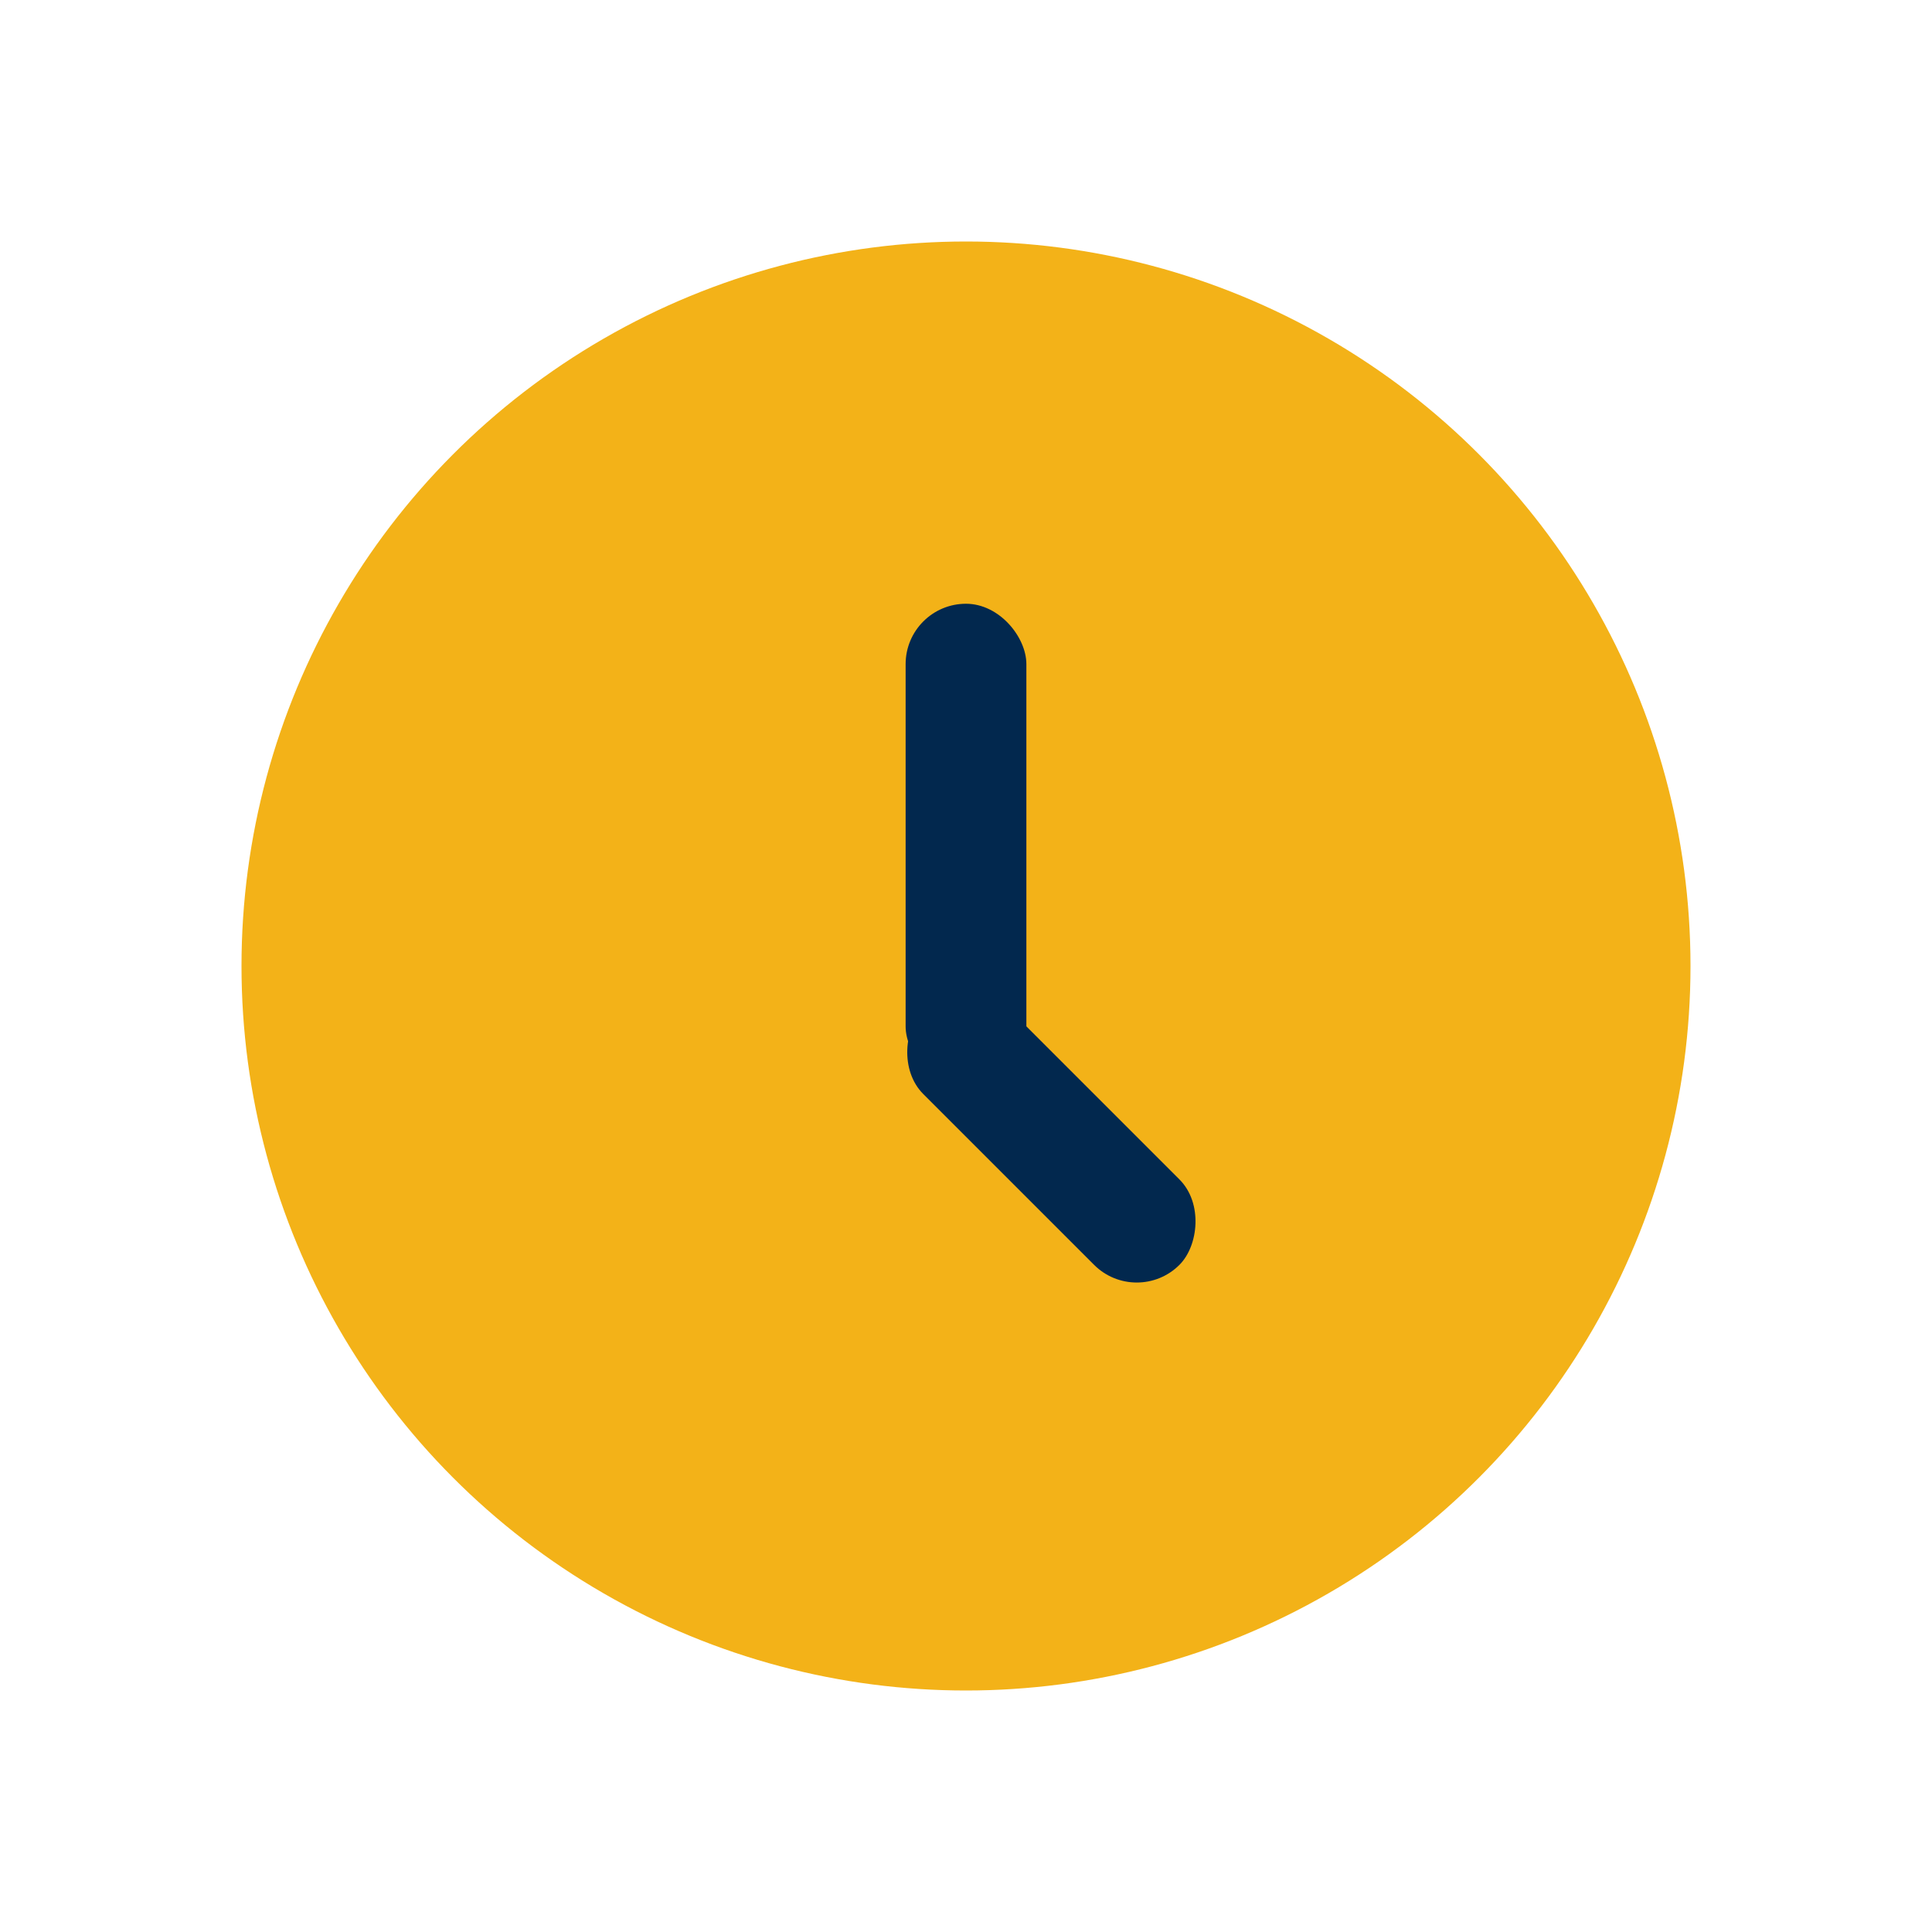
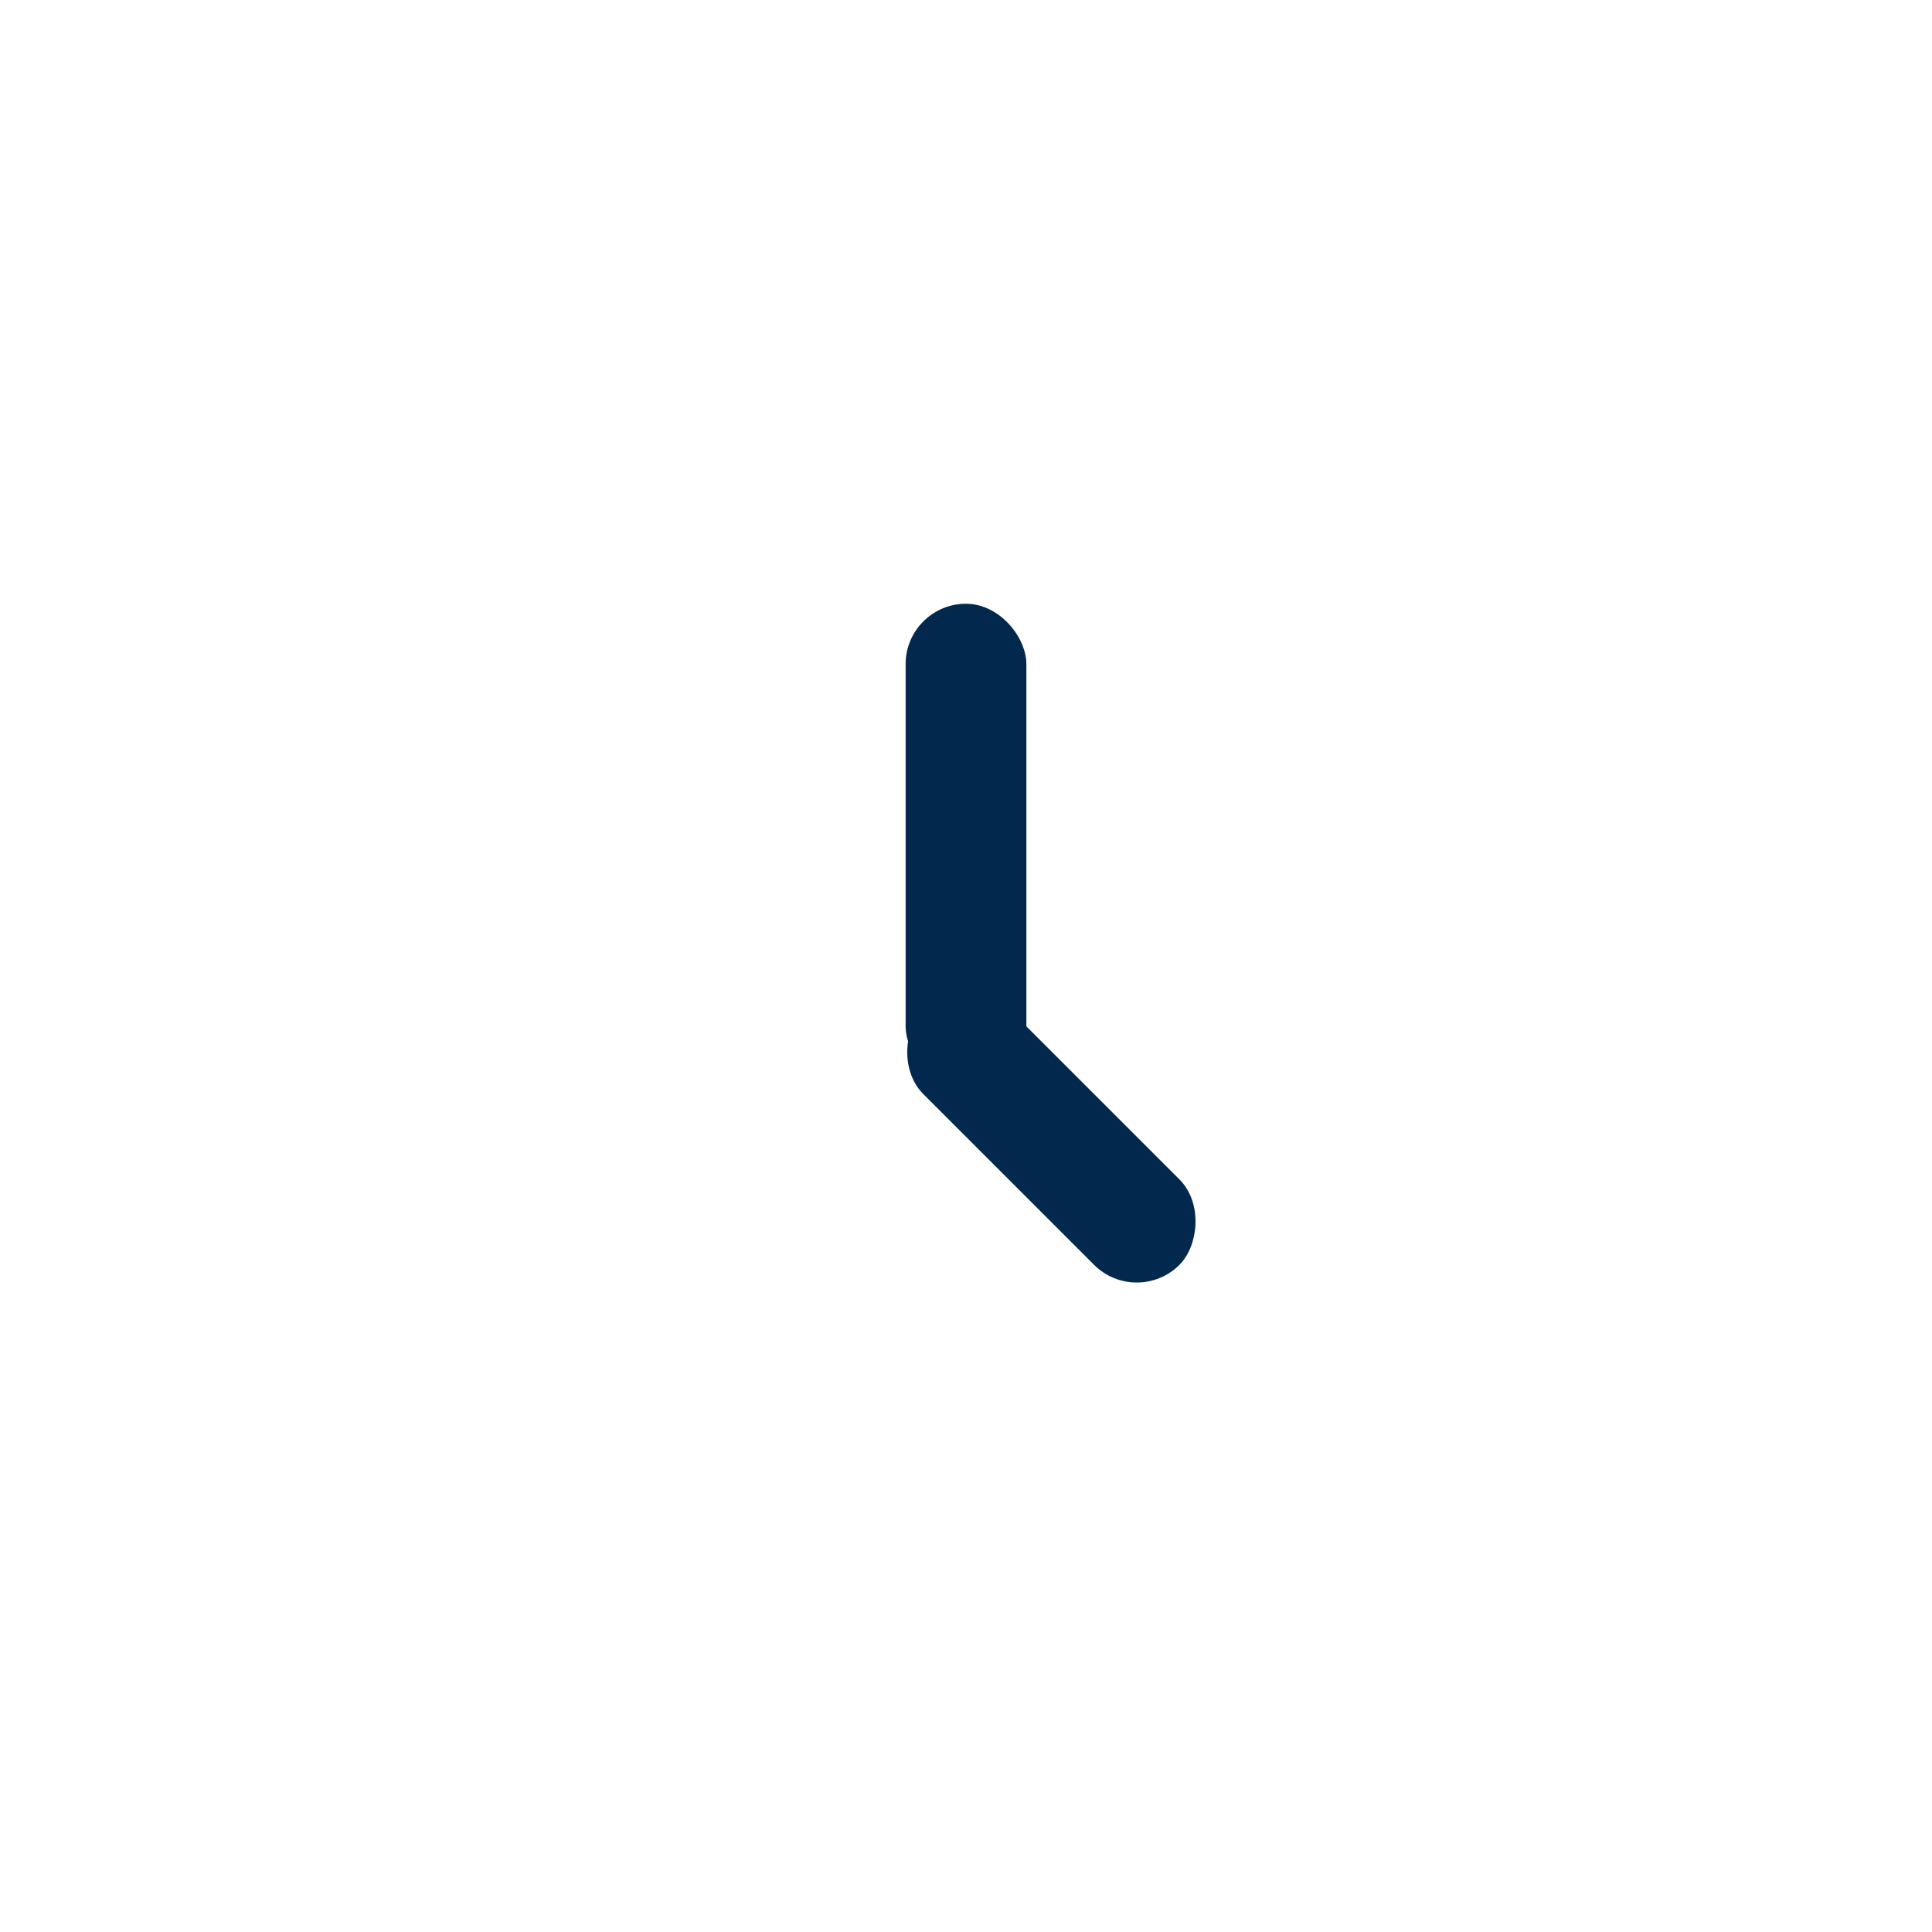
<svg xmlns="http://www.w3.org/2000/svg" width="32" height="32" viewBox="0 0 32 32">
-   <circle cx="16" cy="16" r="12" fill="#F3B218" />
  <rect x="15" y="10" width="2" height="8" rx="1" fill="#02284E" />
  <rect x="16" y="16" width="6" height="2" rx="1" fill="#02284E" transform="rotate(45 16 16)" />
</svg>